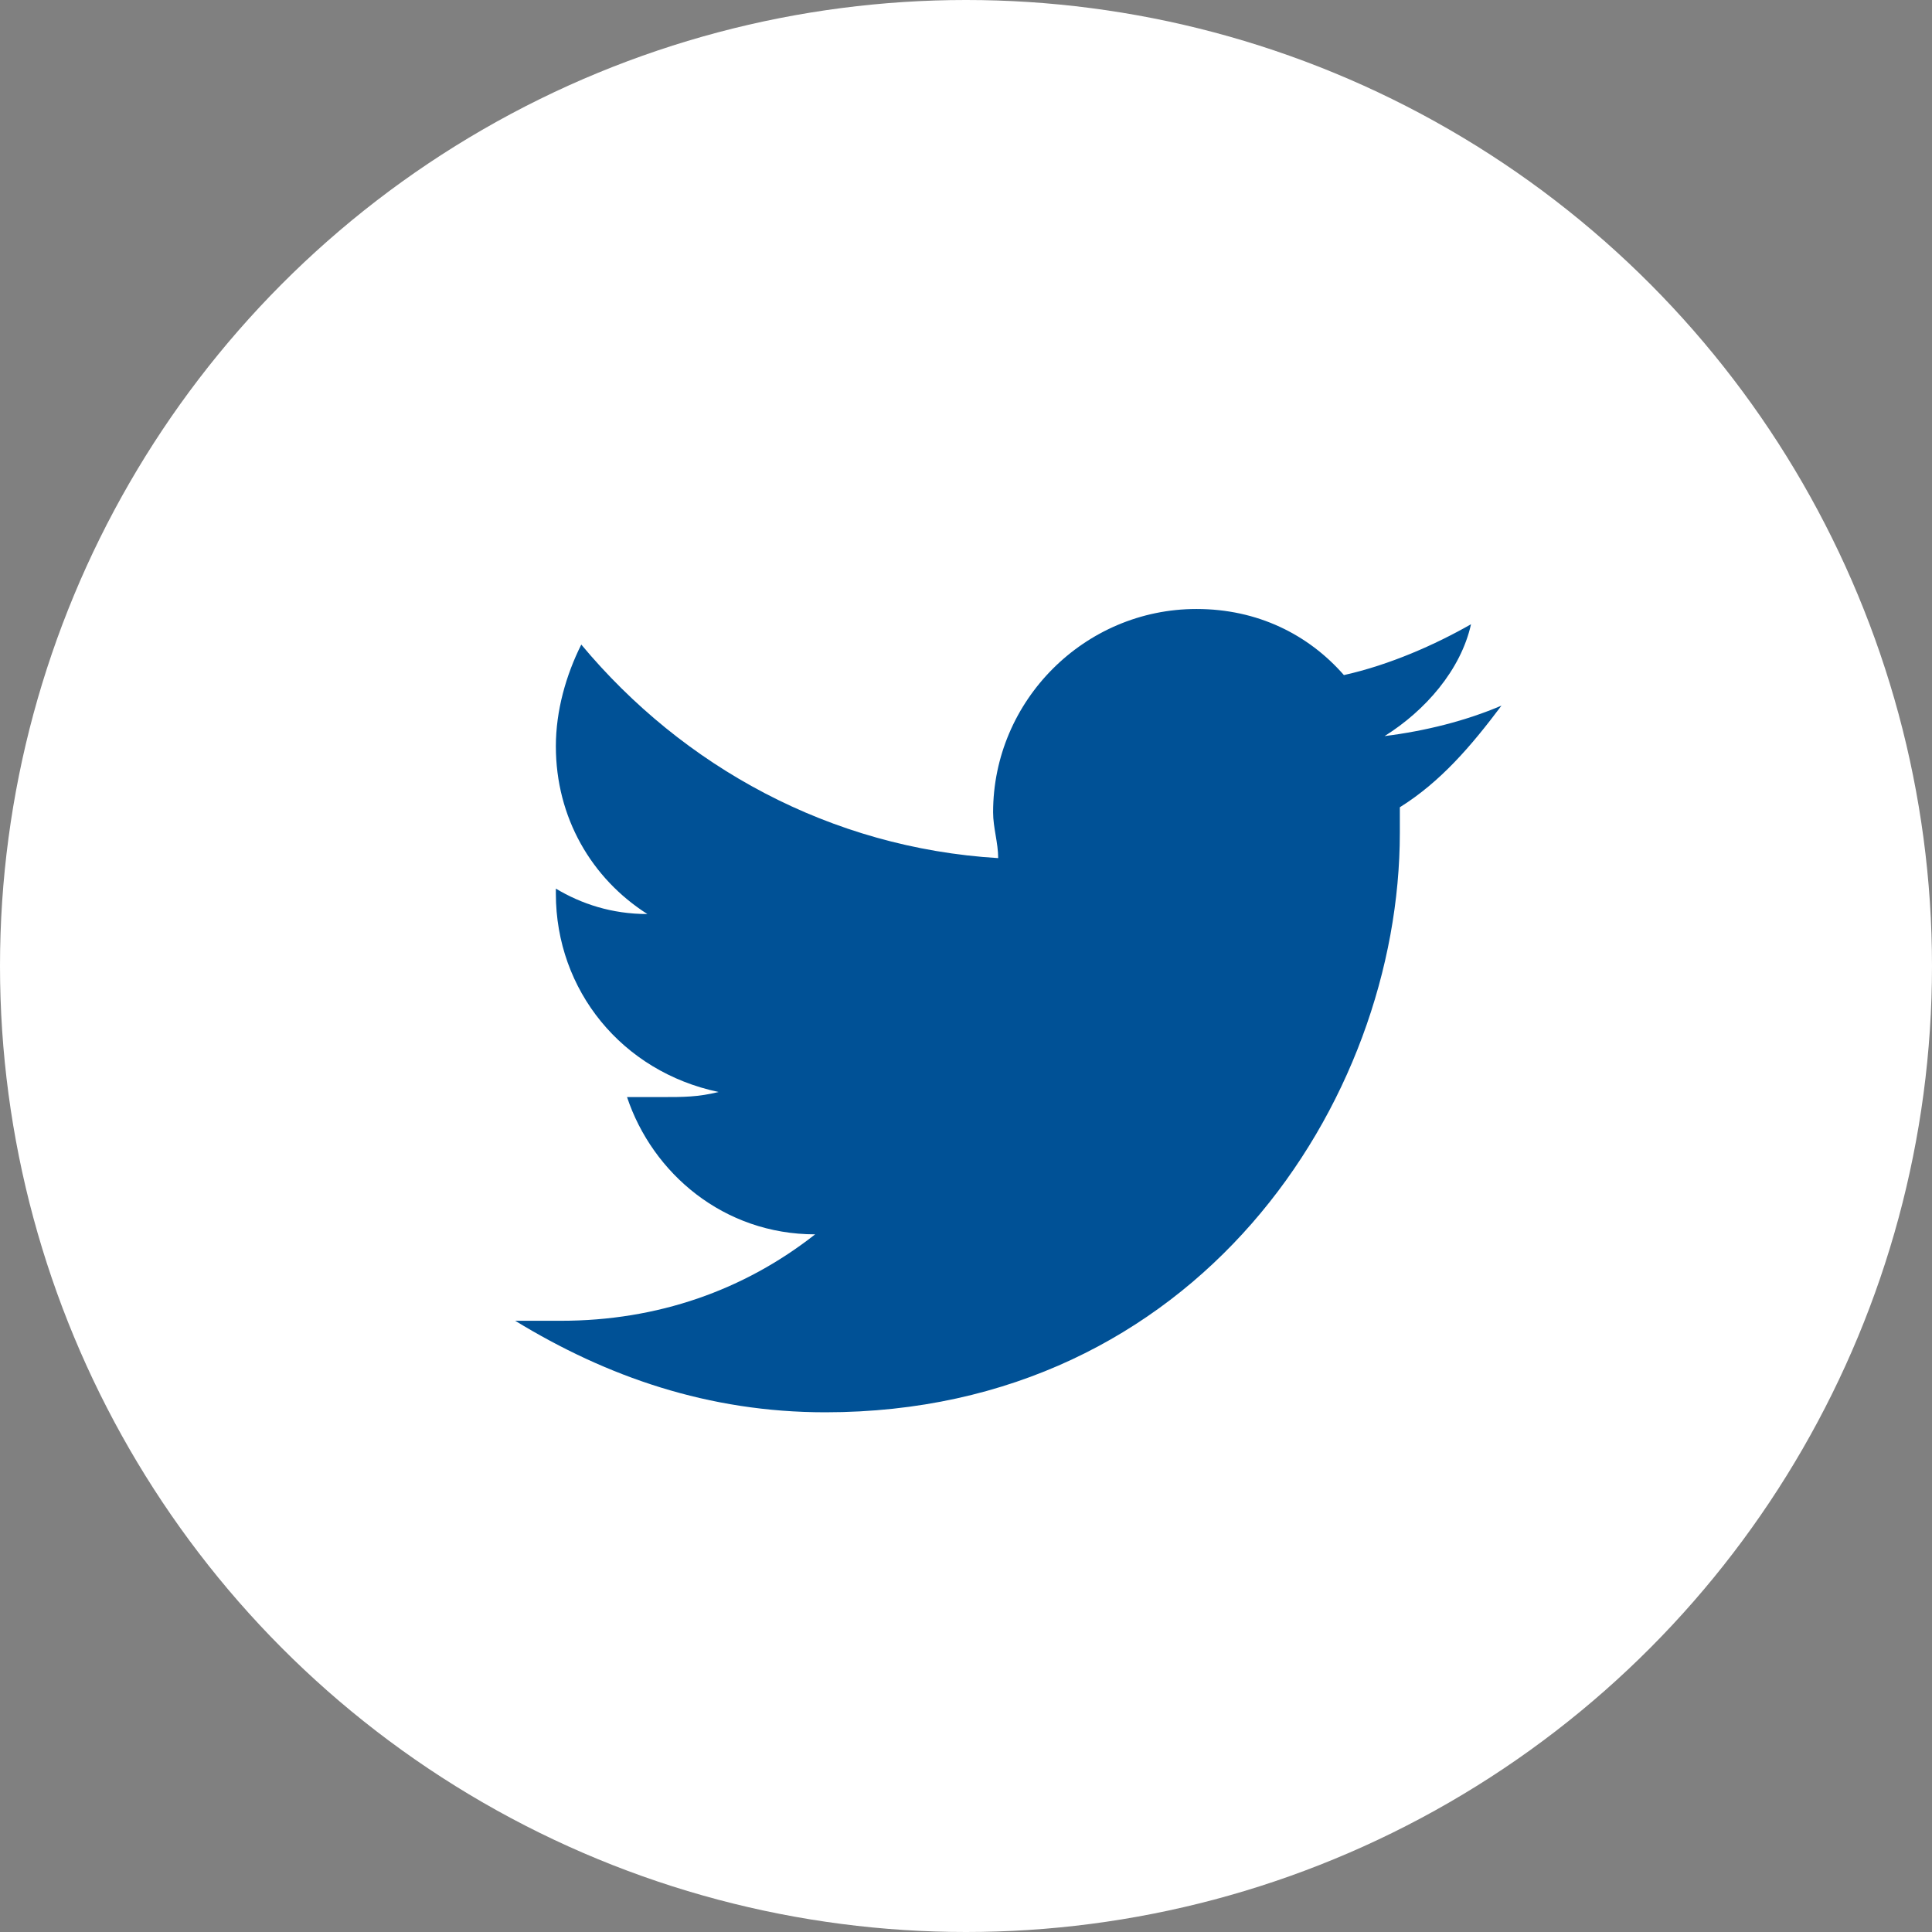
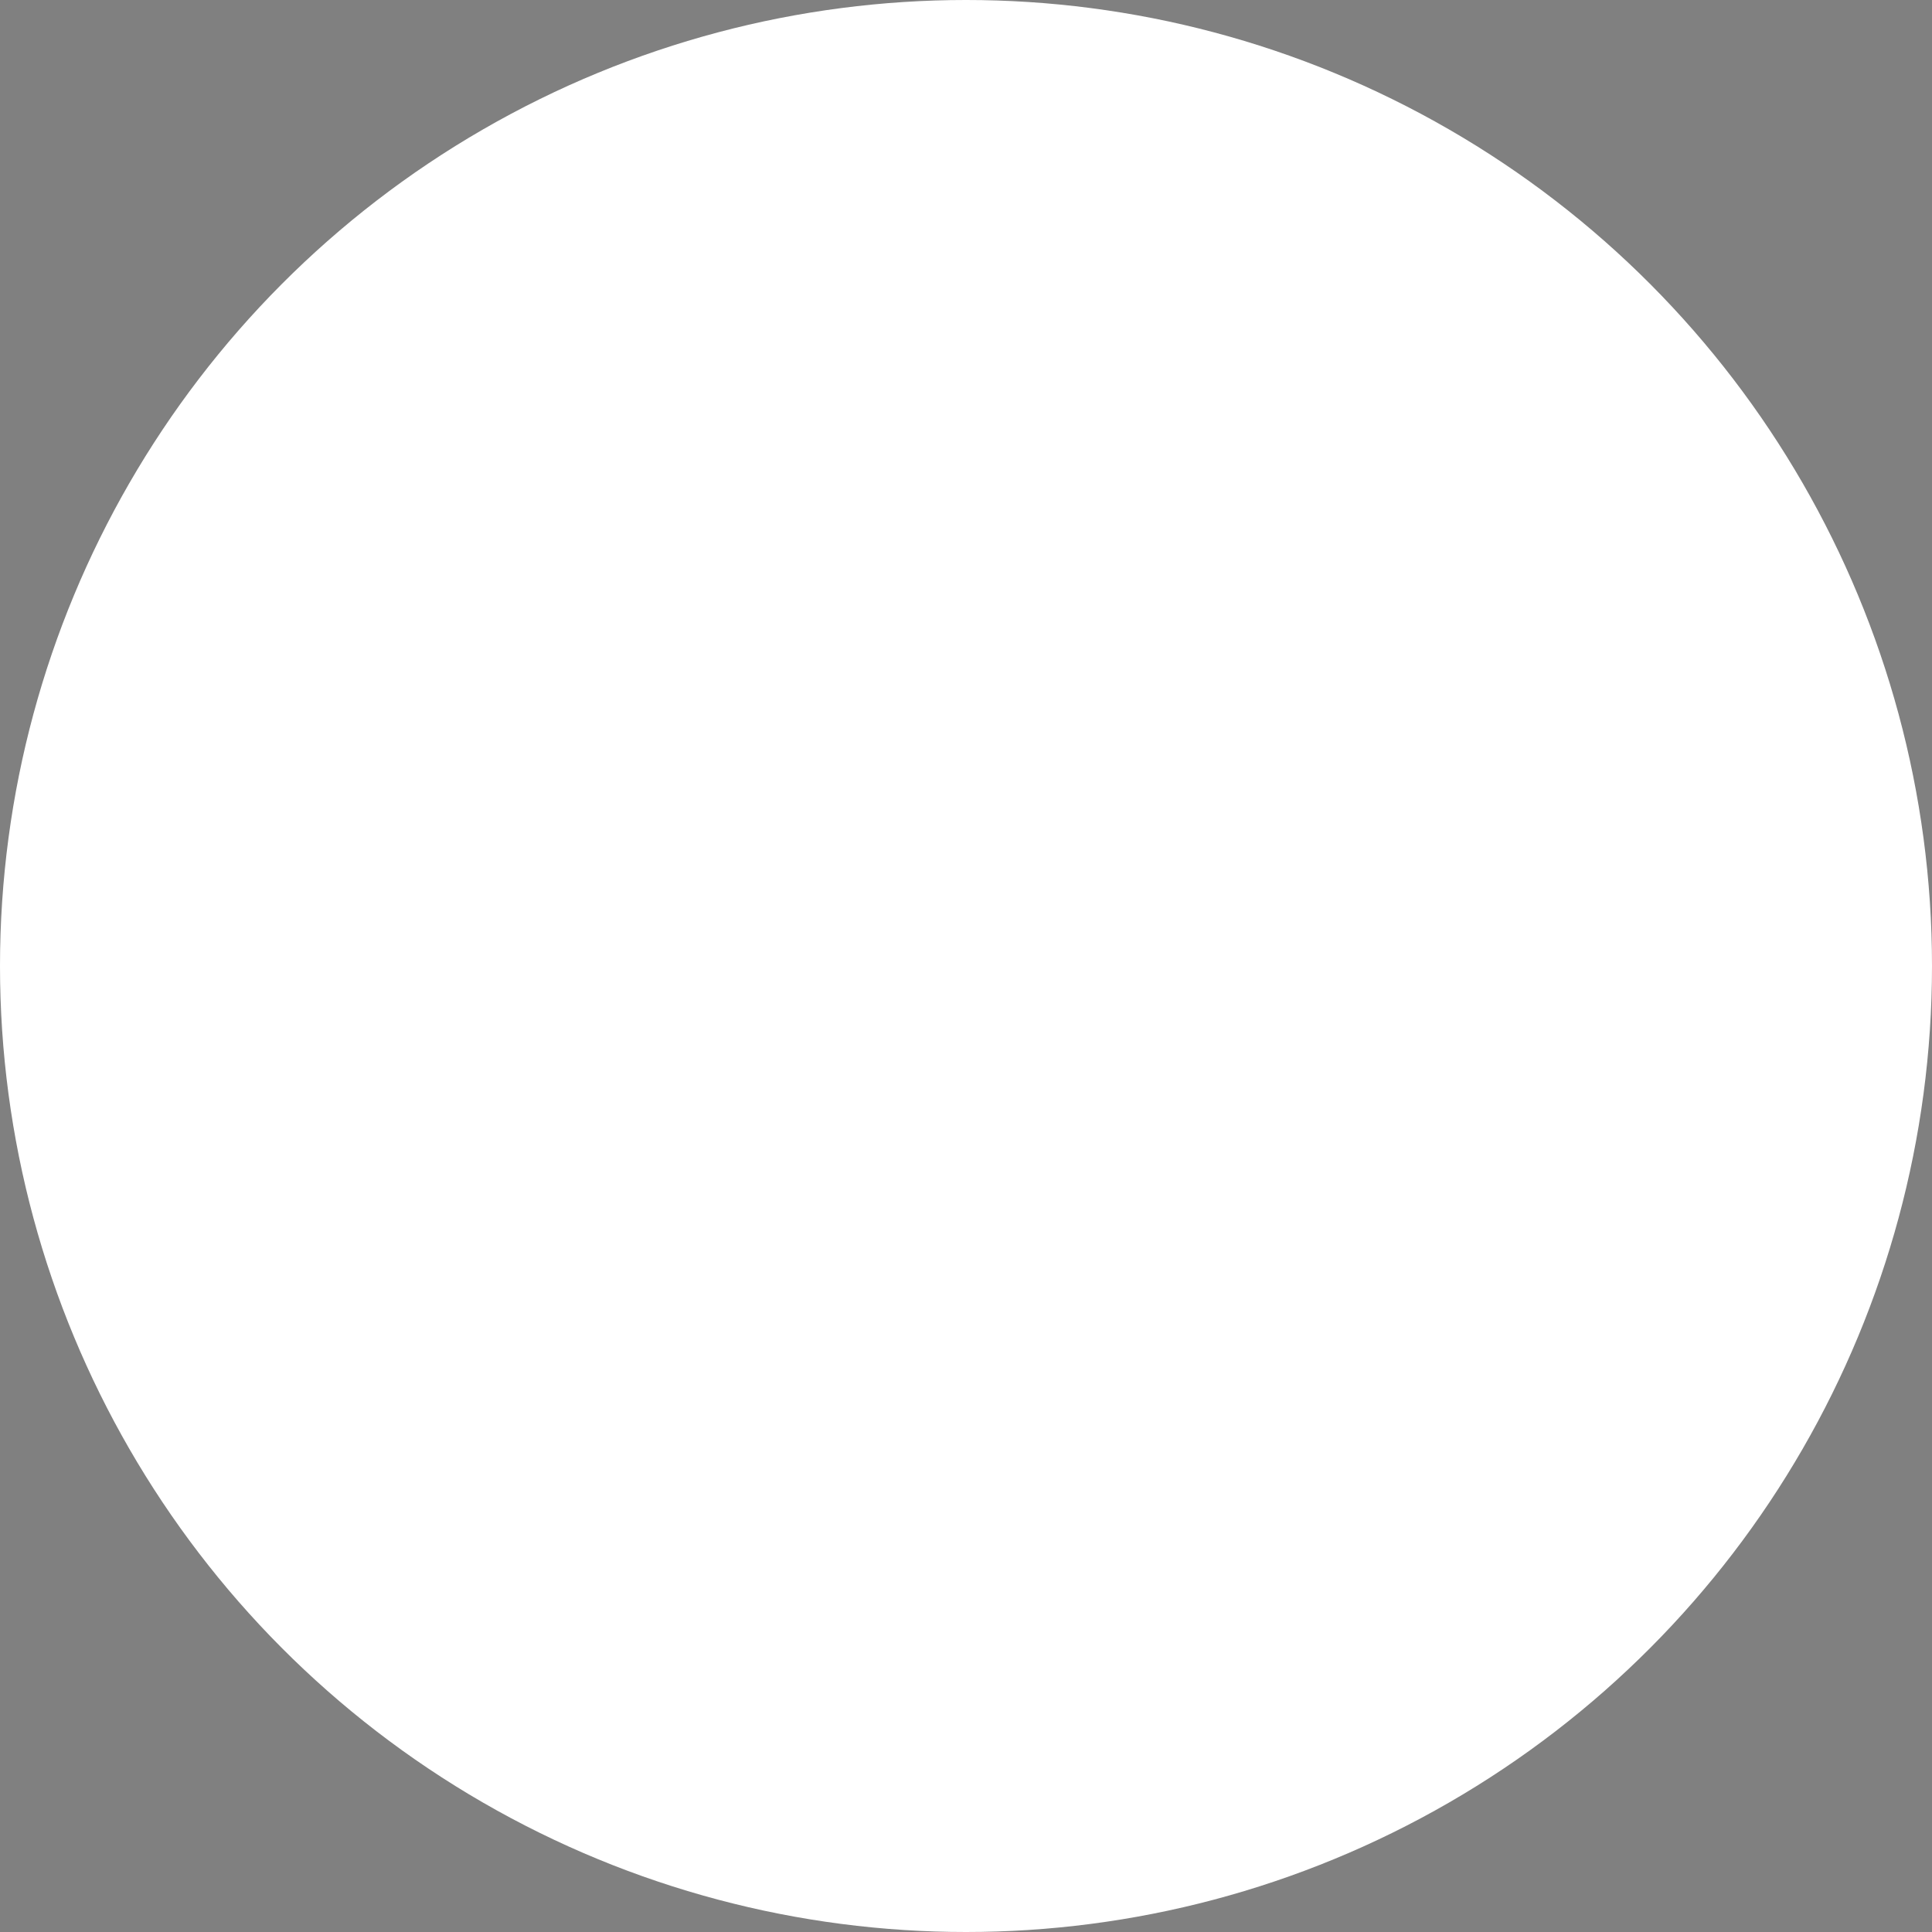
<svg xmlns="http://www.w3.org/2000/svg" width="38" height="38" viewBox="0 0 38 38">
  <rect x="0" y="0" width="38" height="38" fill="#808080" stroke="none" />
  <title>Twitter</title>
  <defs>
    <polygon points="0 0 19.4 0 19.4 15.8 0 15.8" />
  </defs>
  <g fill="none">
    <g transform="translate(-1159 -1467)translate(1159 1467)">
      <circle cx="19" cy="19" r="19" fill="#FFF" />
      <g transform="translate(10.133 11.978)">
        <mask fill="white" />
-         <path d="M19.4 1.9C18.7 2.2 17.9 2.4 17.1 2.5 17.9 2 18.6 1.2 18.8 0.3 18.1 0.7 17.2 1.1 16.3 1.3 15.6 0.5 14.6 0 13.4 0 11.2 0 9.4 1.8 9.4 4 9.4 4.3 9.5 4.6 9.5 4.9 6.2 4.7 3.3 3.1 1.3 0.7 1 1.3 0.8 2 0.8 2.7 0.8 4.1 1.5 5.3 2.6 6 1.9 6 1.3 5.8 0.8 5.5L0.8 5.6C0.8 7.5 2.1 9.1 4 9.5 3.6 9.6 3.3 9.6 2.9 9.6 2.7 9.6 2.4 9.6 2.2 9.6 2.7 11.1 4.1 12.3 5.9 12.3 4.5 13.4 2.8 14 0.9 14 0.6 14 0.3 14 0 14 1.8 15.1 3.8 15.8 6.1 15.8 13.4 15.8 17.4 9.7 17.4 4.4 17.4 4.3 17.4 4.1 17.4 3.9 18.2 3.4 18.8 2.7 19.4 1.9" mask="url(#mask-2)" fill="#005196" />
      </g>
    </g>
  </g>
</svg>